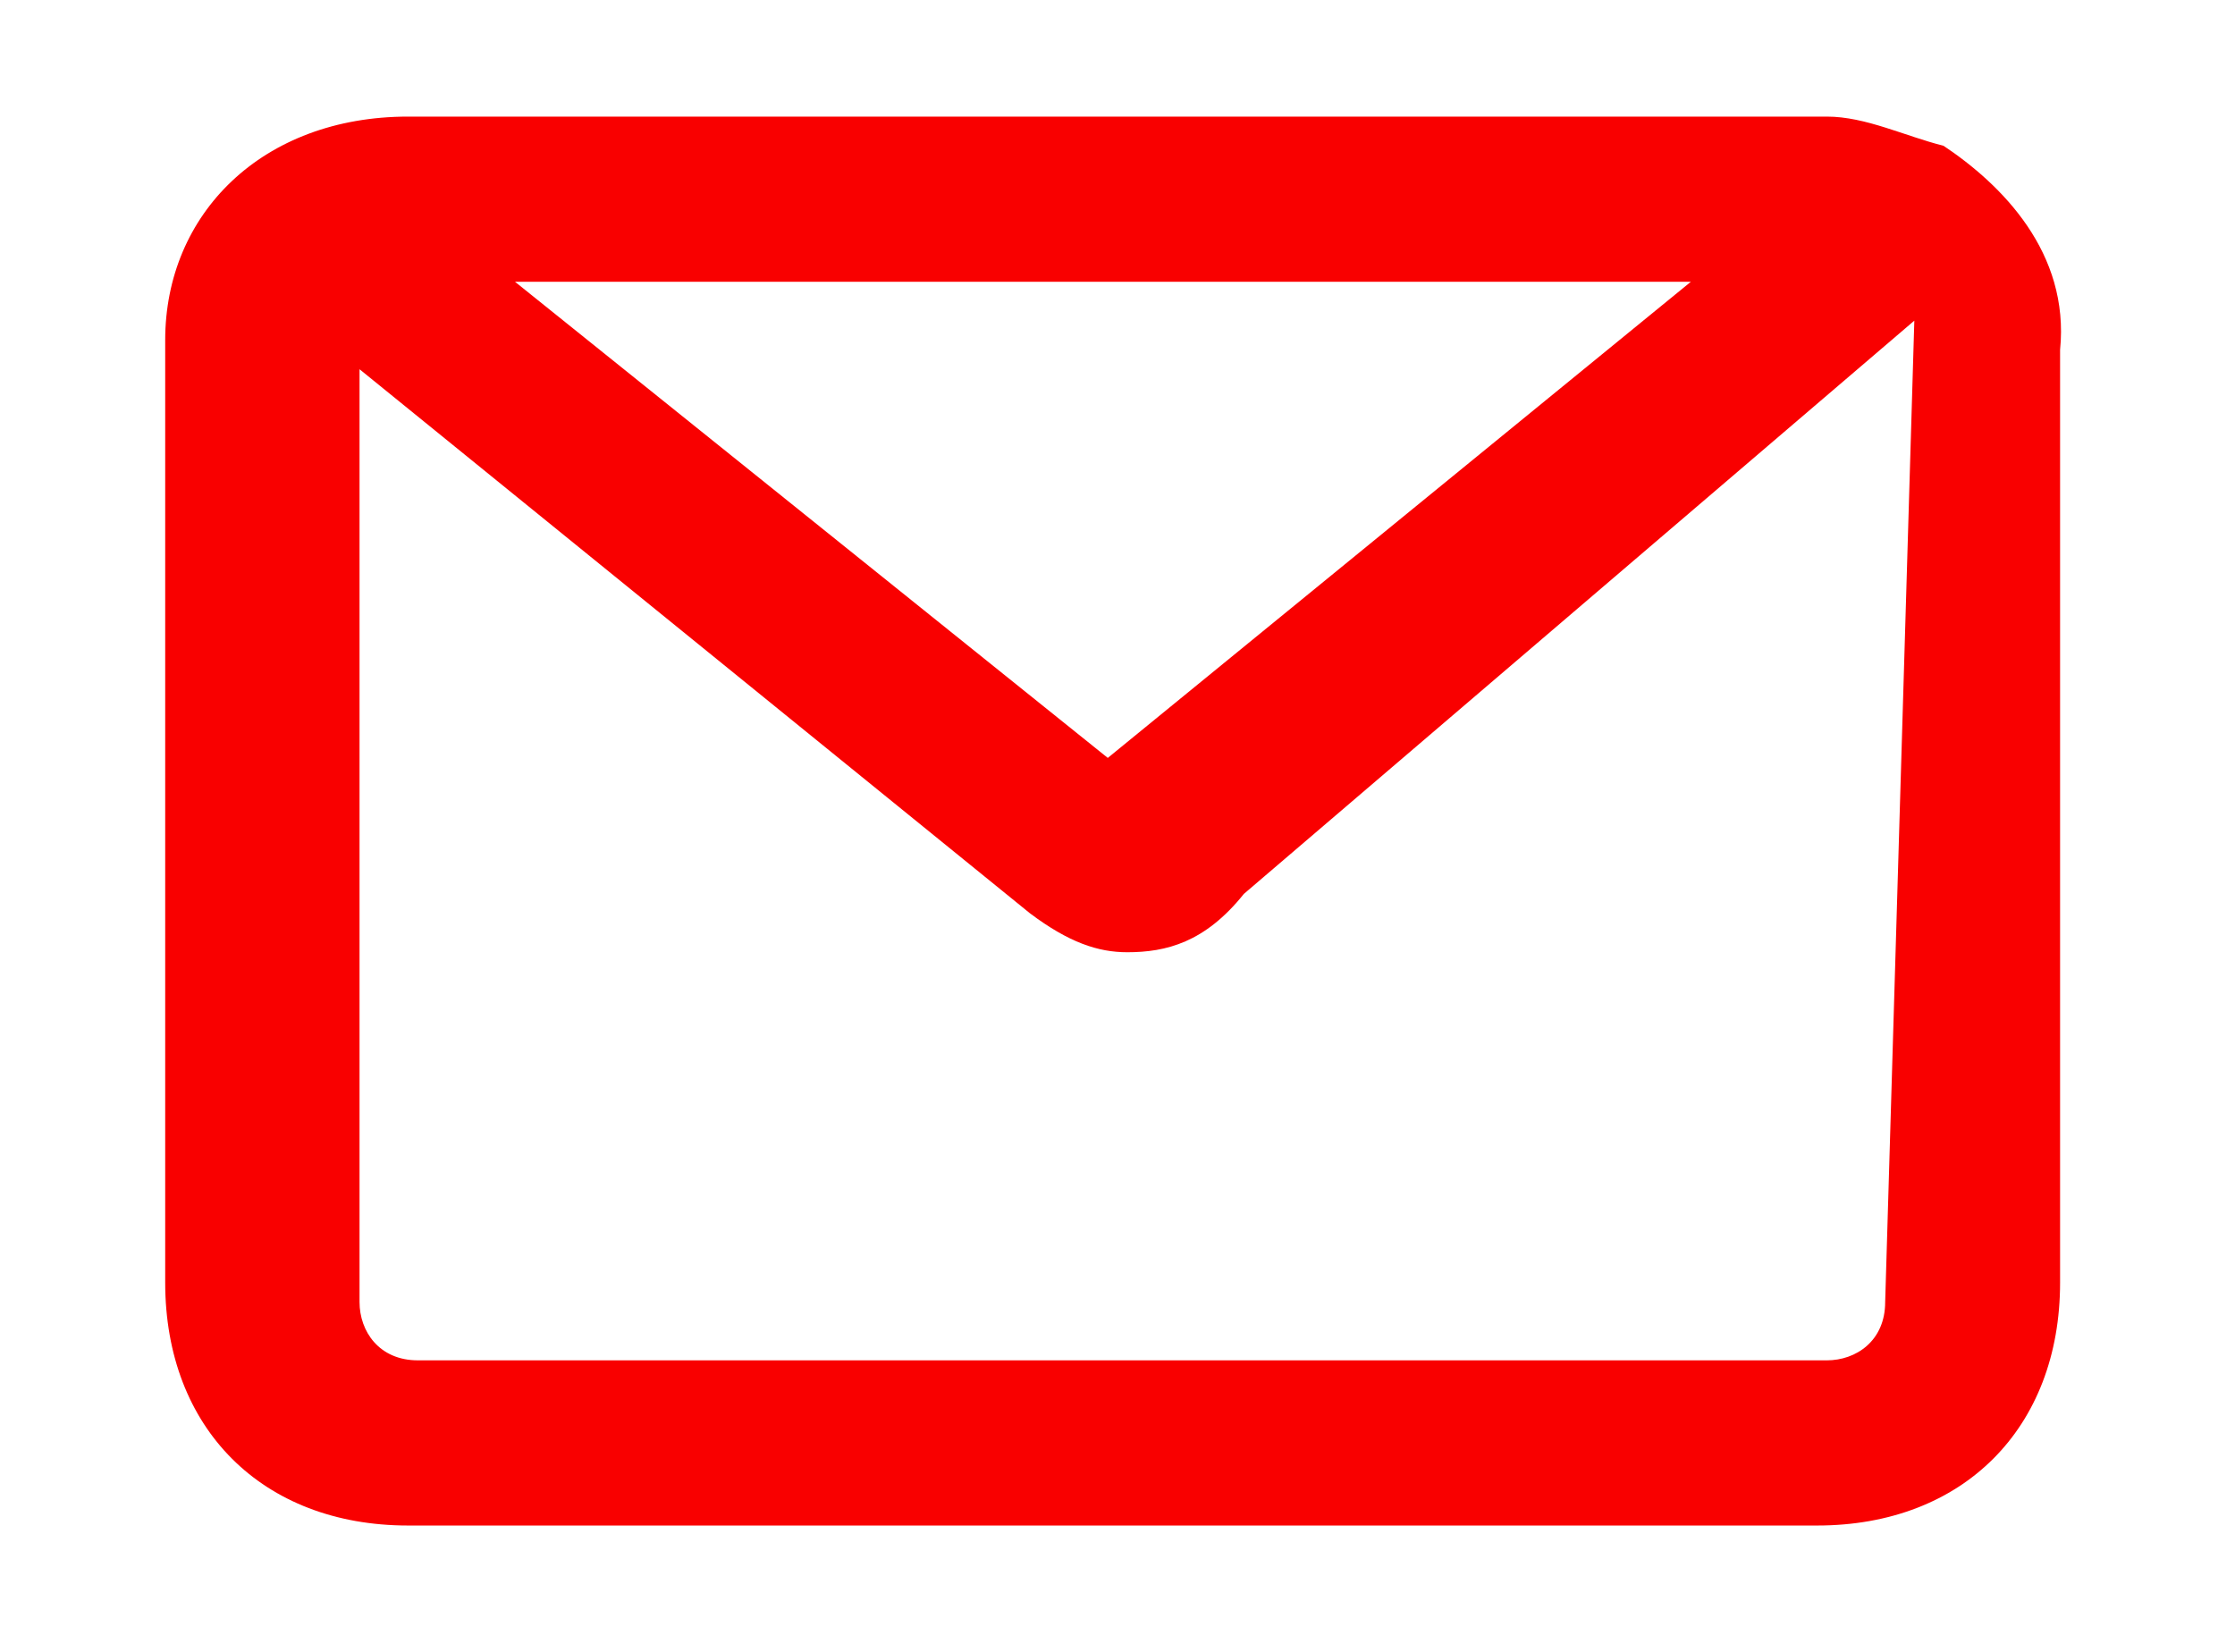
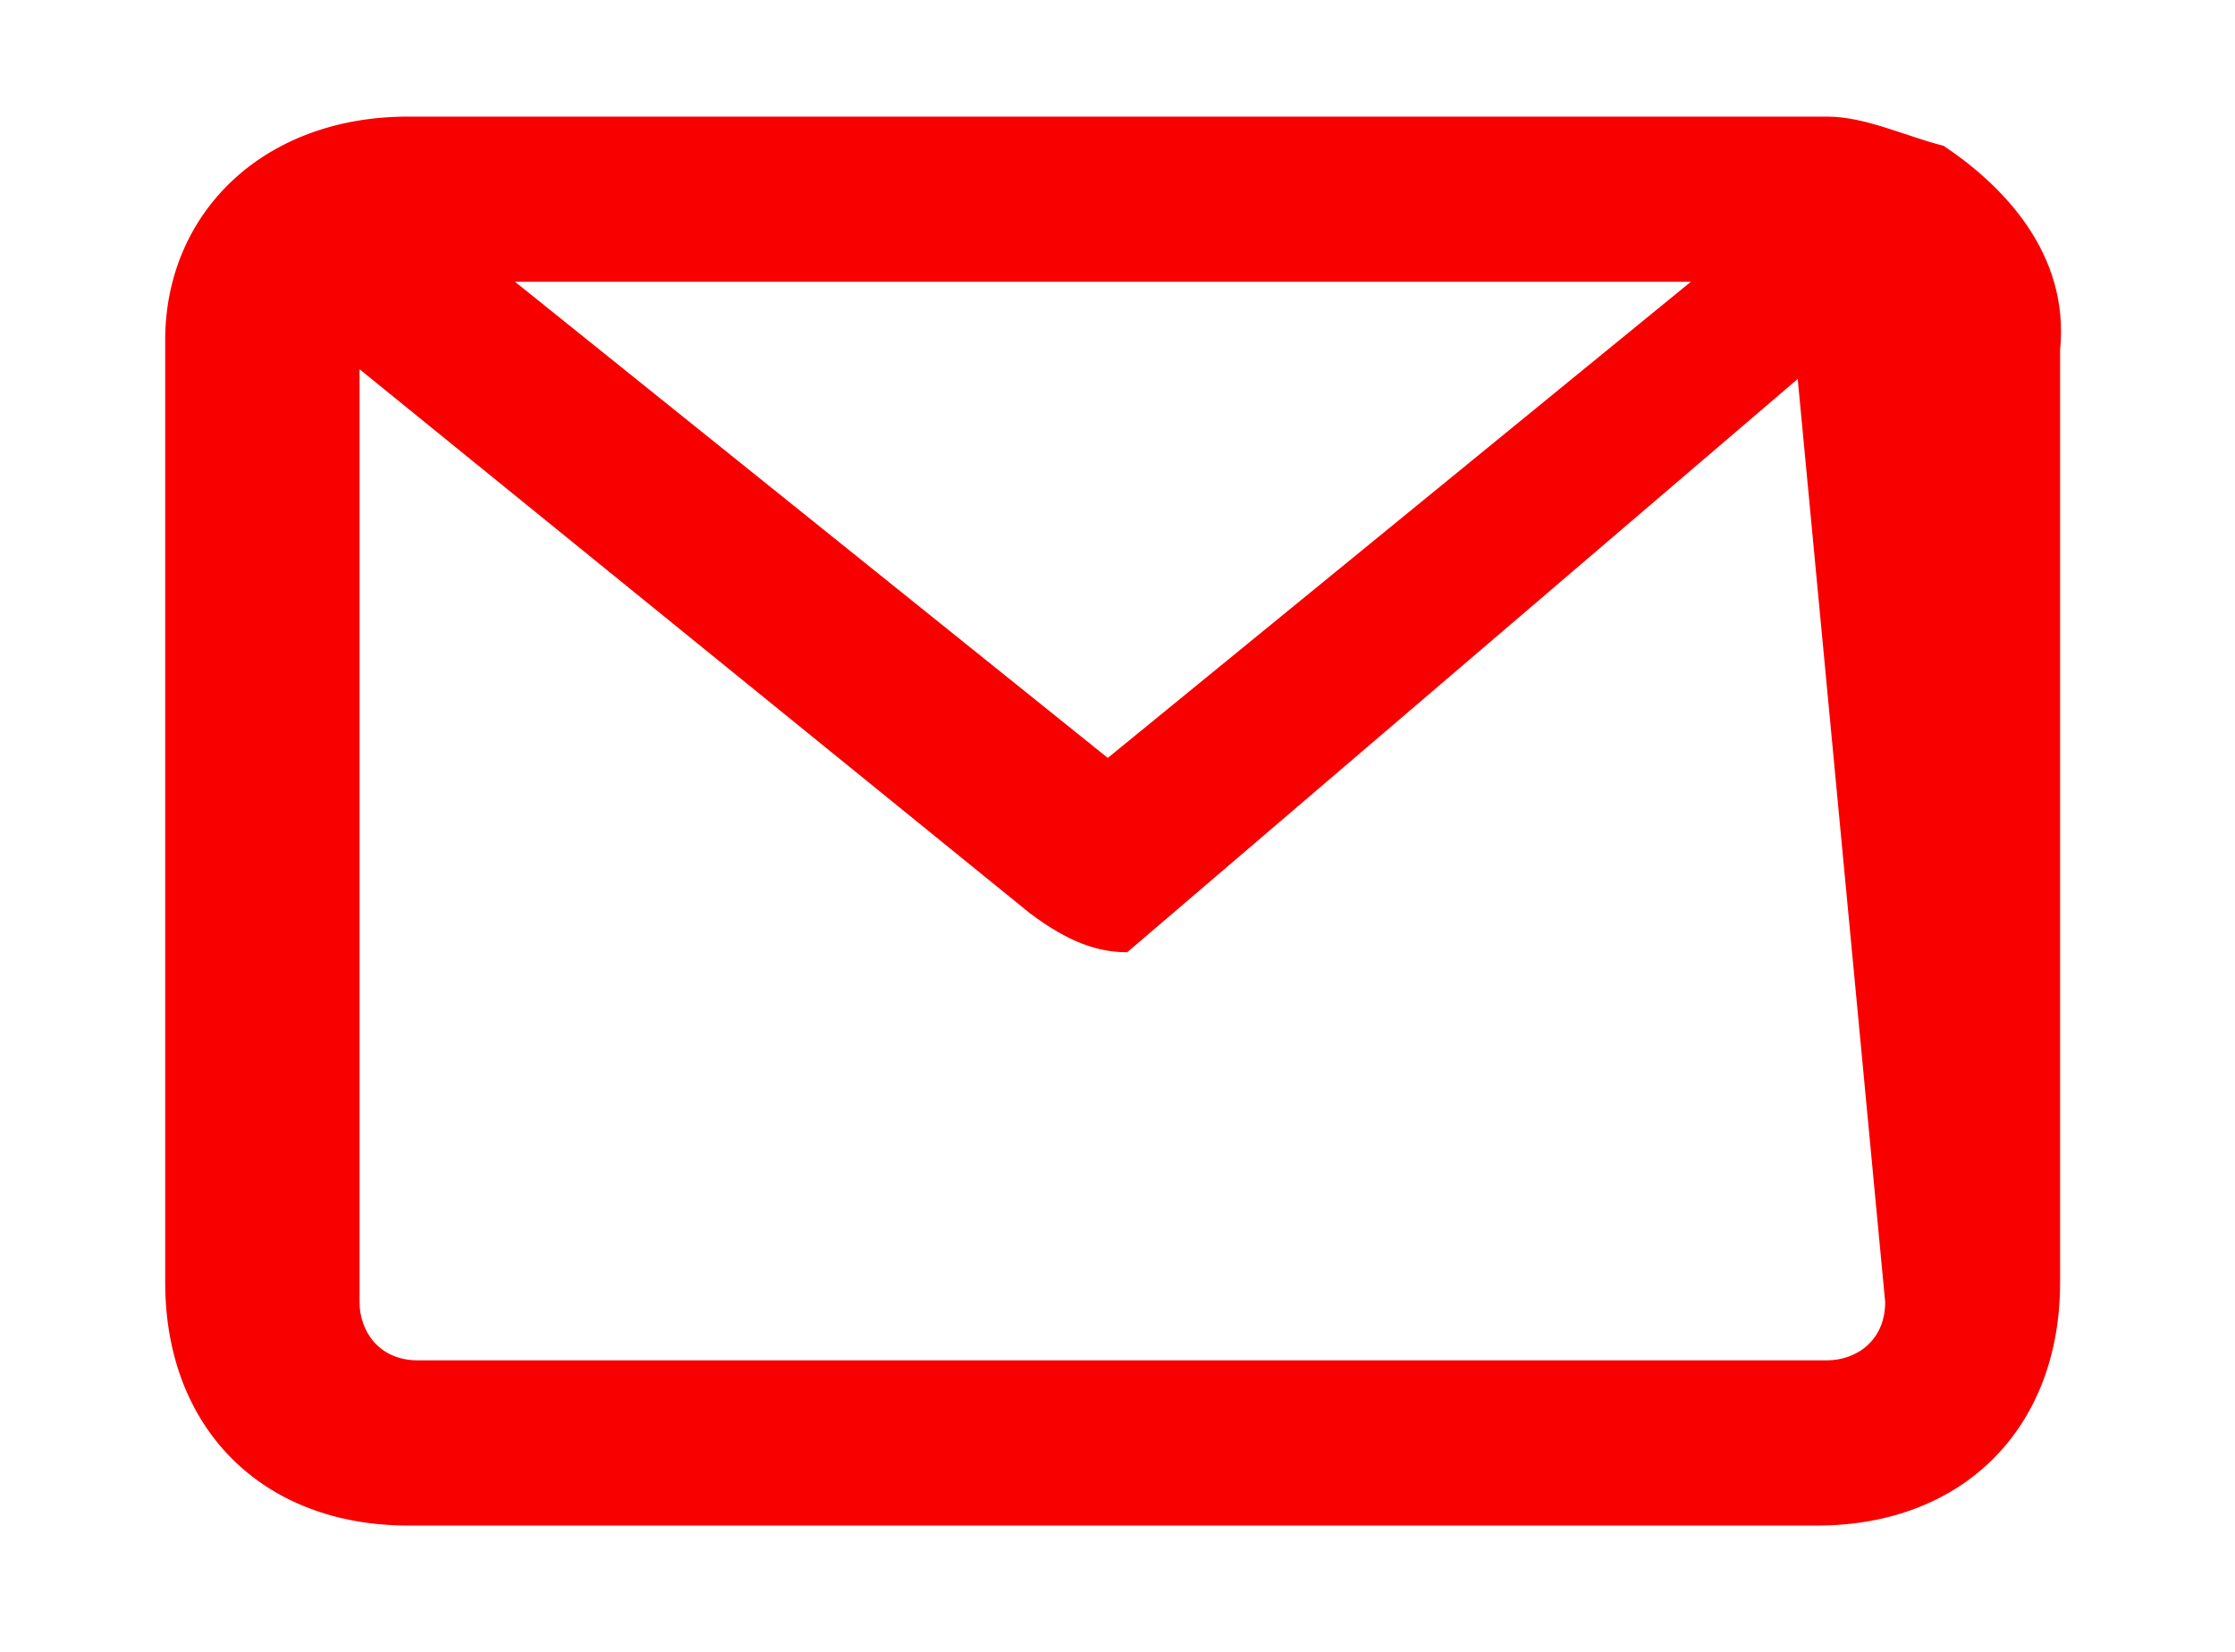
<svg xmlns="http://www.w3.org/2000/svg" version="1.1" id="Layer_1" x="0px" y="0px" width="23px" height="17px" viewBox="0 0 23 17" style="enable-background:new 0 0 23 17;" xml:space="preserve">
  <style type="text/css">
	.st0{fill:#F90000;}
</style>
-   <path class="st0" d="M20,1.5L20,1.5c-0.4-0.1-0.8-0.3-1.2-0.3H4.2c-1.5,0-2.5,1-2.5,2.3v9.7c0,1.5,1,2.5,2.5,2.5h14.5  c1.5,0,2.5-1,2.5-2.5V3.6C21.3,2.6,20.6,1.9,20,1.5z M17.4,2.9l-6,4.9L5.3,2.9H17.4z M19.4,13.4c0,0.4-0.3,0.6-0.6,0.6H4.3  c-0.4,0-0.6-0.3-0.6-0.6V3.8l6.9,5.6c0.4,0.3,0.7,0.4,1,0.4c0.4,0,0.8-0.1,1.2-0.6l6.9-5.9l0,0L19.4,13.4L19.4,13.4z" />
+   <path class="st0" d="M20,1.5L20,1.5c-0.4-0.1-0.8-0.3-1.2-0.3H4.2c-1.5,0-2.5,1-2.5,2.3v9.7c0,1.5,1,2.5,2.5,2.5h14.5  c1.5,0,2.5-1,2.5-2.5V3.6C21.3,2.6,20.6,1.9,20,1.5z M17.4,2.9l-6,4.9L5.3,2.9H17.4z M19.4,13.4c0,0.4-0.3,0.6-0.6,0.6H4.3  c-0.4,0-0.6-0.3-0.6-0.6V3.8l6.9,5.6c0.4,0.3,0.7,0.4,1,0.4l6.9-5.9l0,0L19.4,13.4L19.4,13.4z" />
</svg>